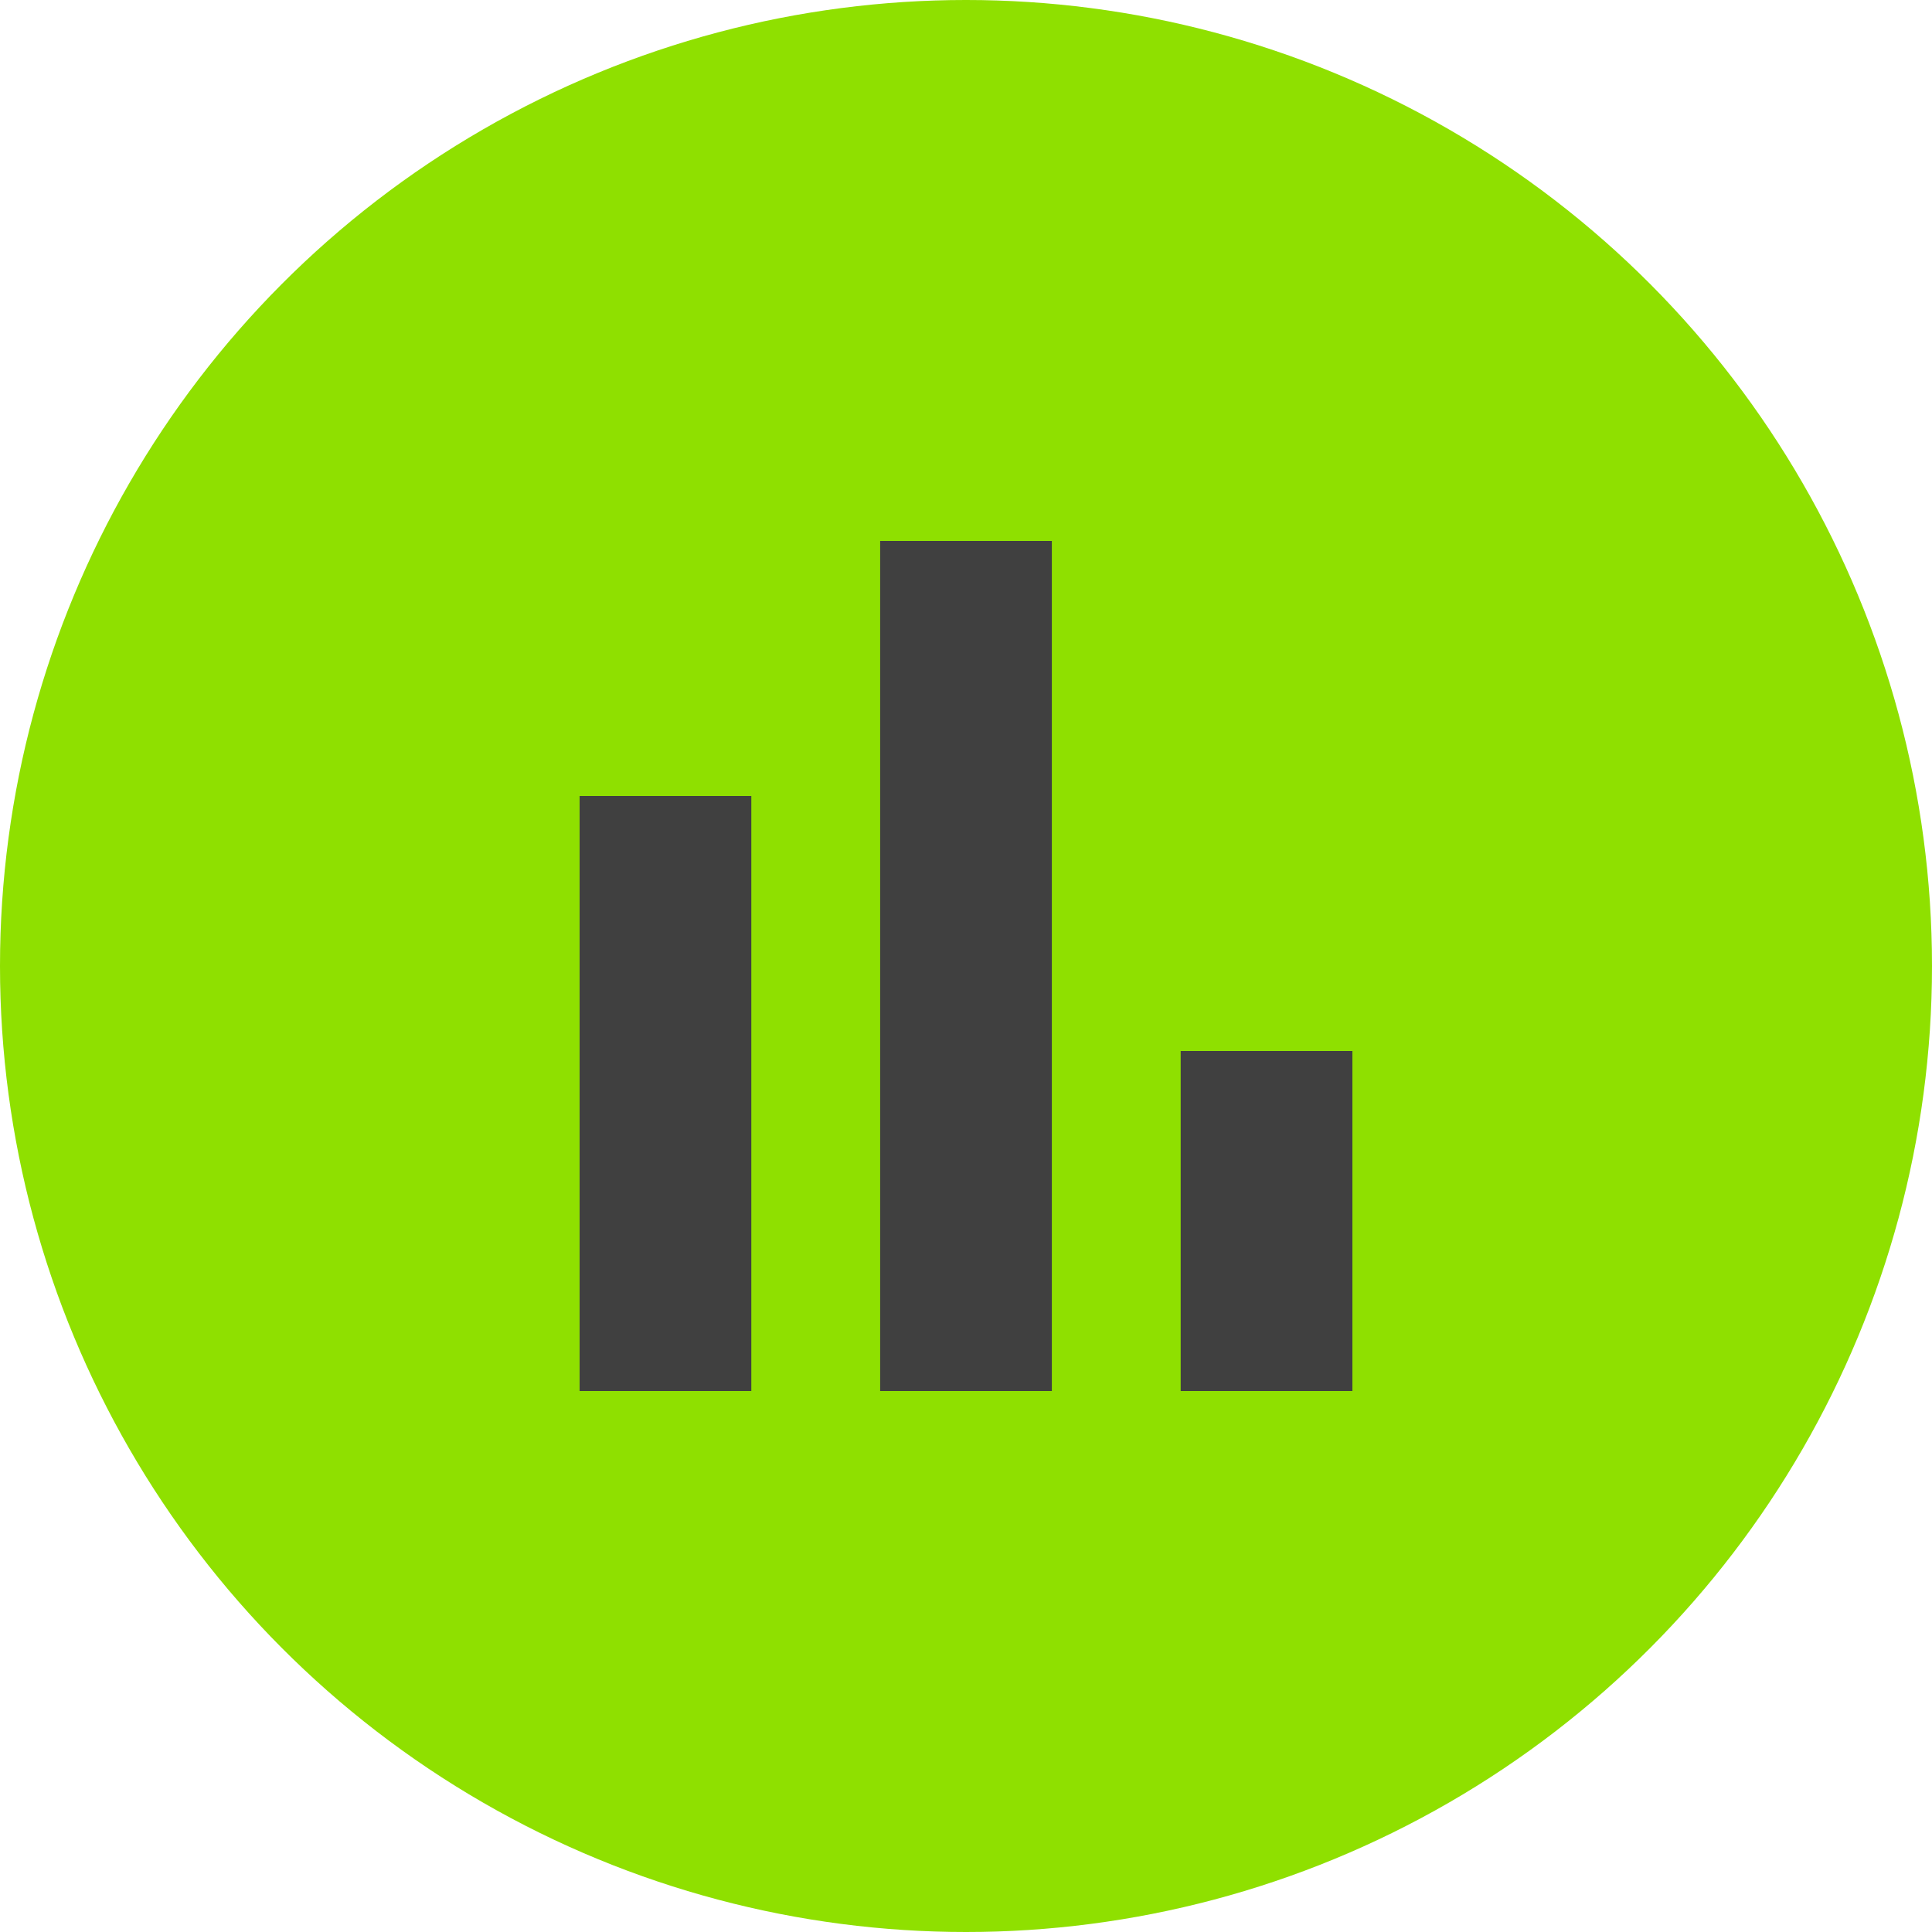
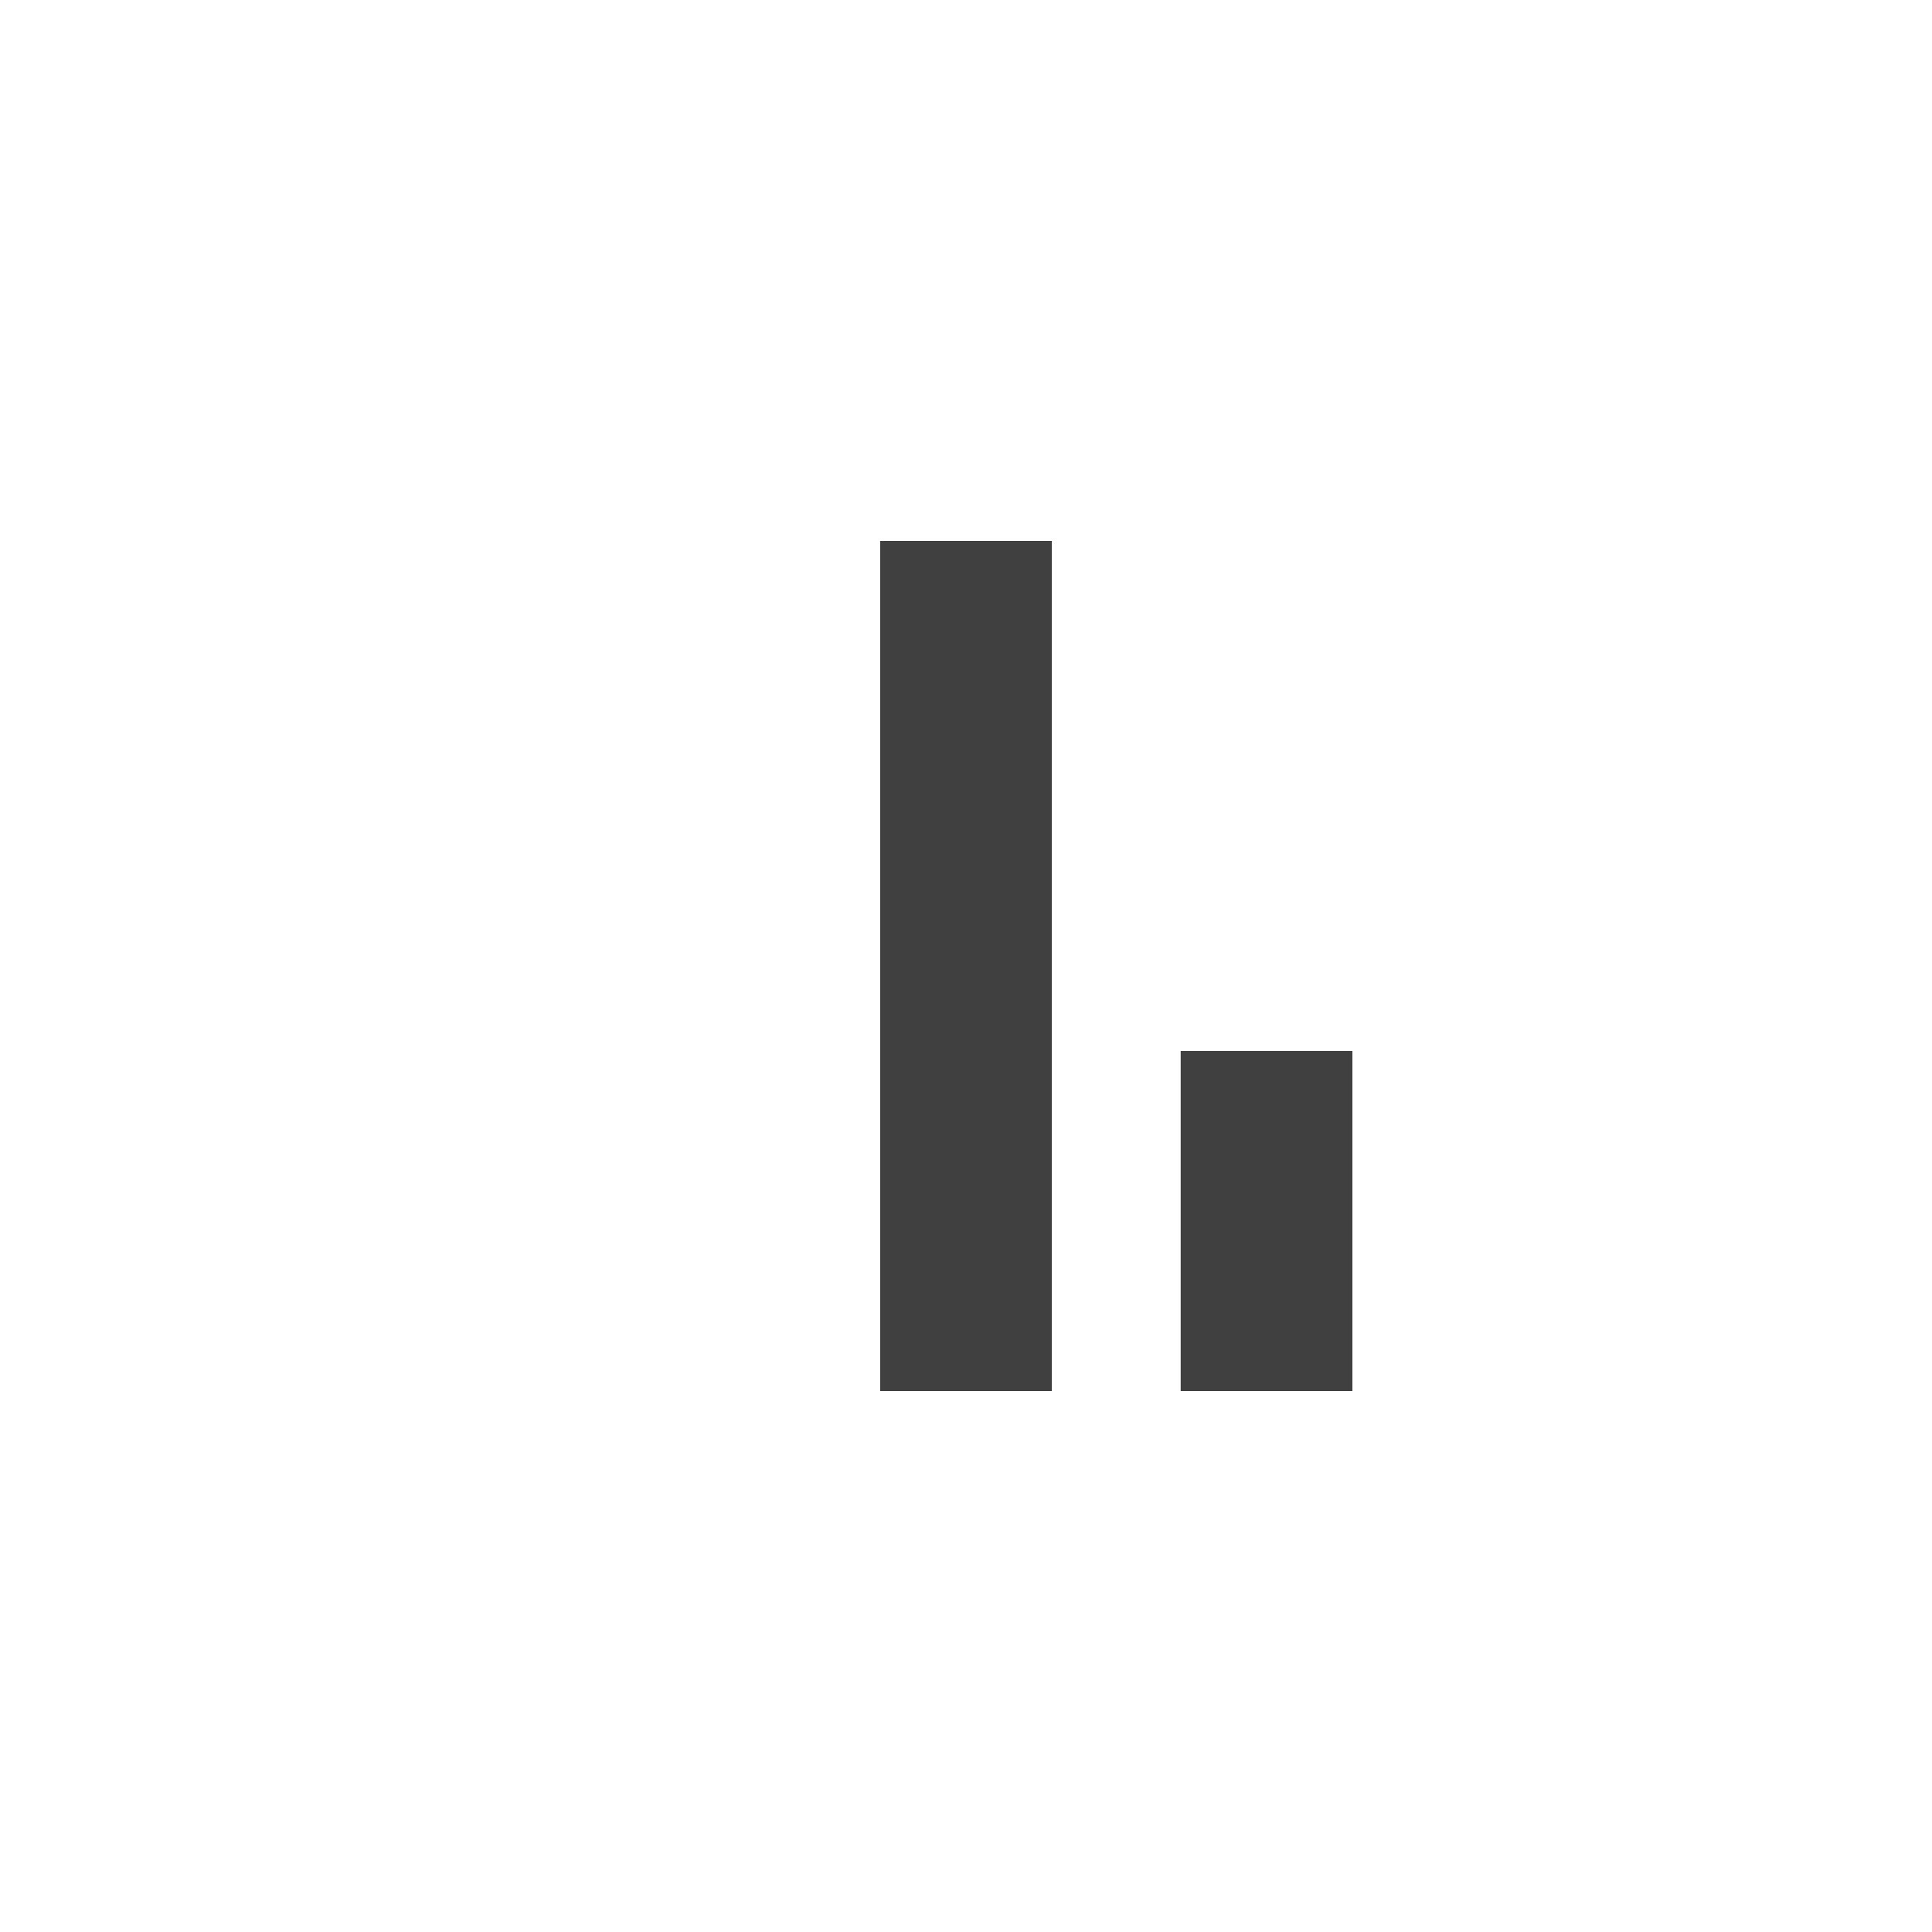
<svg xmlns="http://www.w3.org/2000/svg" width="50" height="50" viewBox="0 0 50 50" fill="none">
-   <circle cx="25" cy="25" r="25" fill="#8FE000" />
-   <path d="M15 36V20.6H19.444V36H15ZM22.778 36V14H27.222V36H22.778ZM30.556 36V27.2H35V36H30.556Z" fill="#404040" />
+   <path d="M15 36H19.444V36H15ZM22.778 36V14H27.222V36H22.778ZM30.556 36V27.2H35V36H30.556Z" fill="#404040" />
</svg>